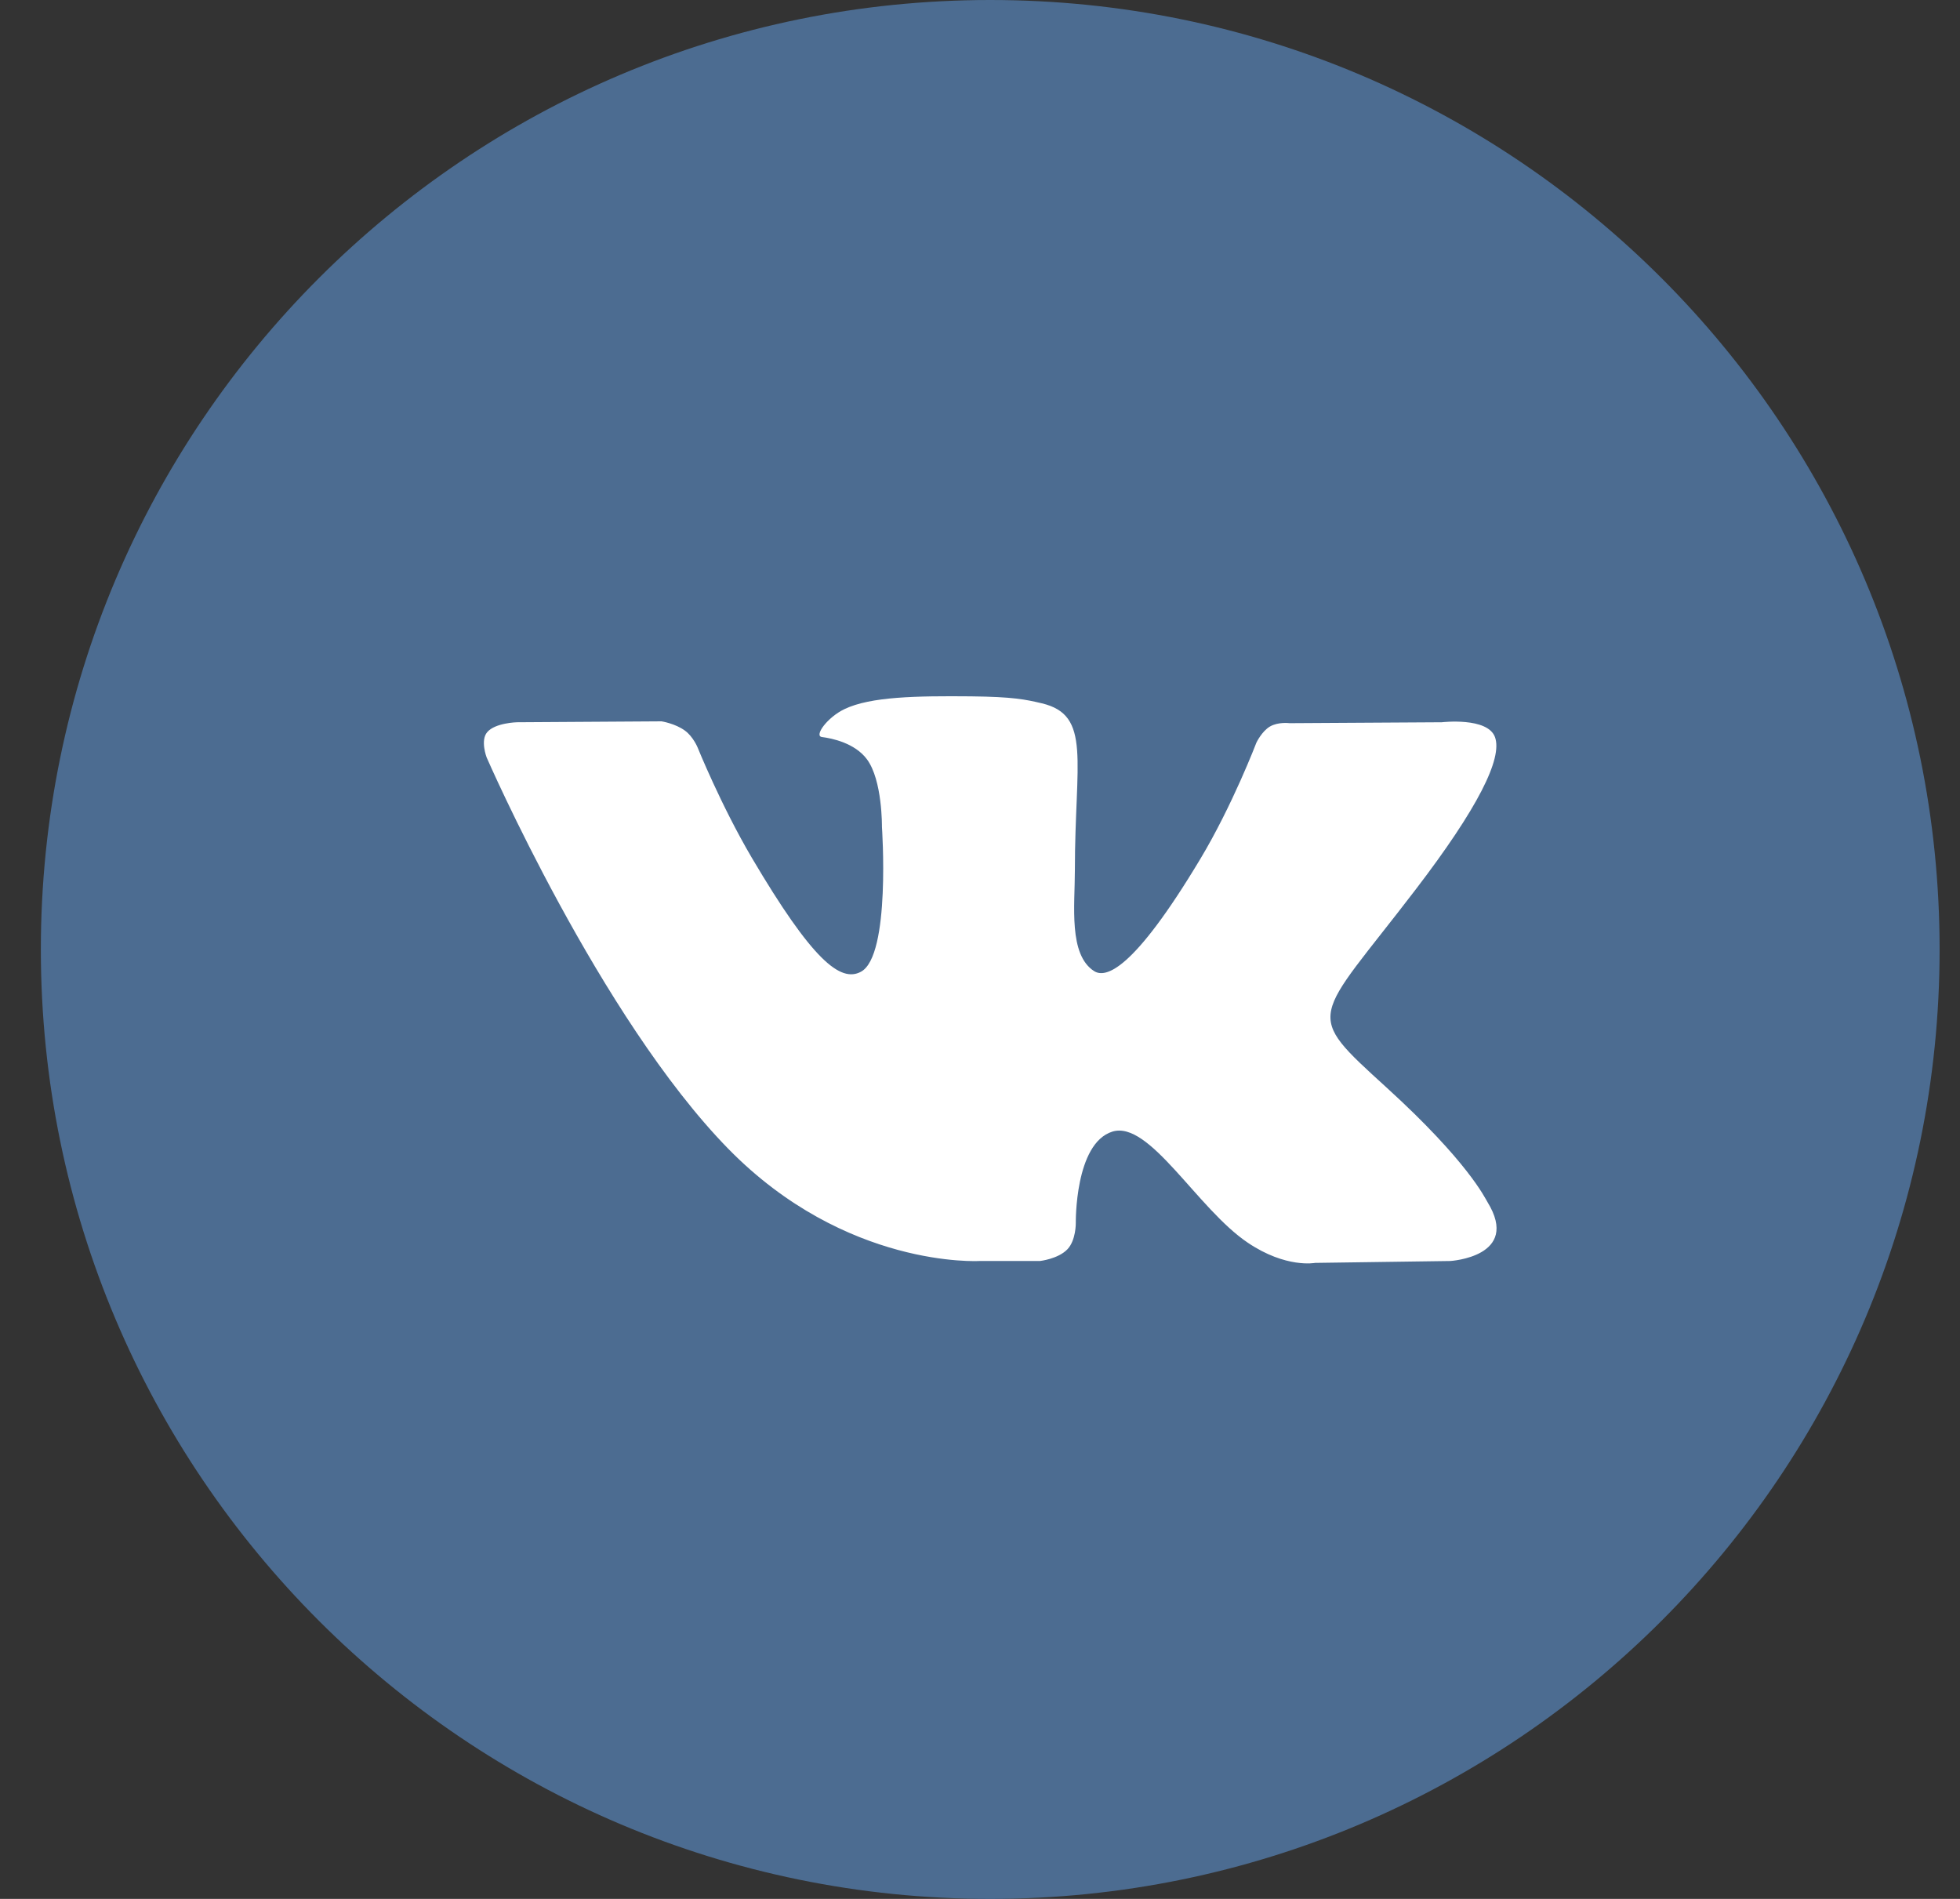
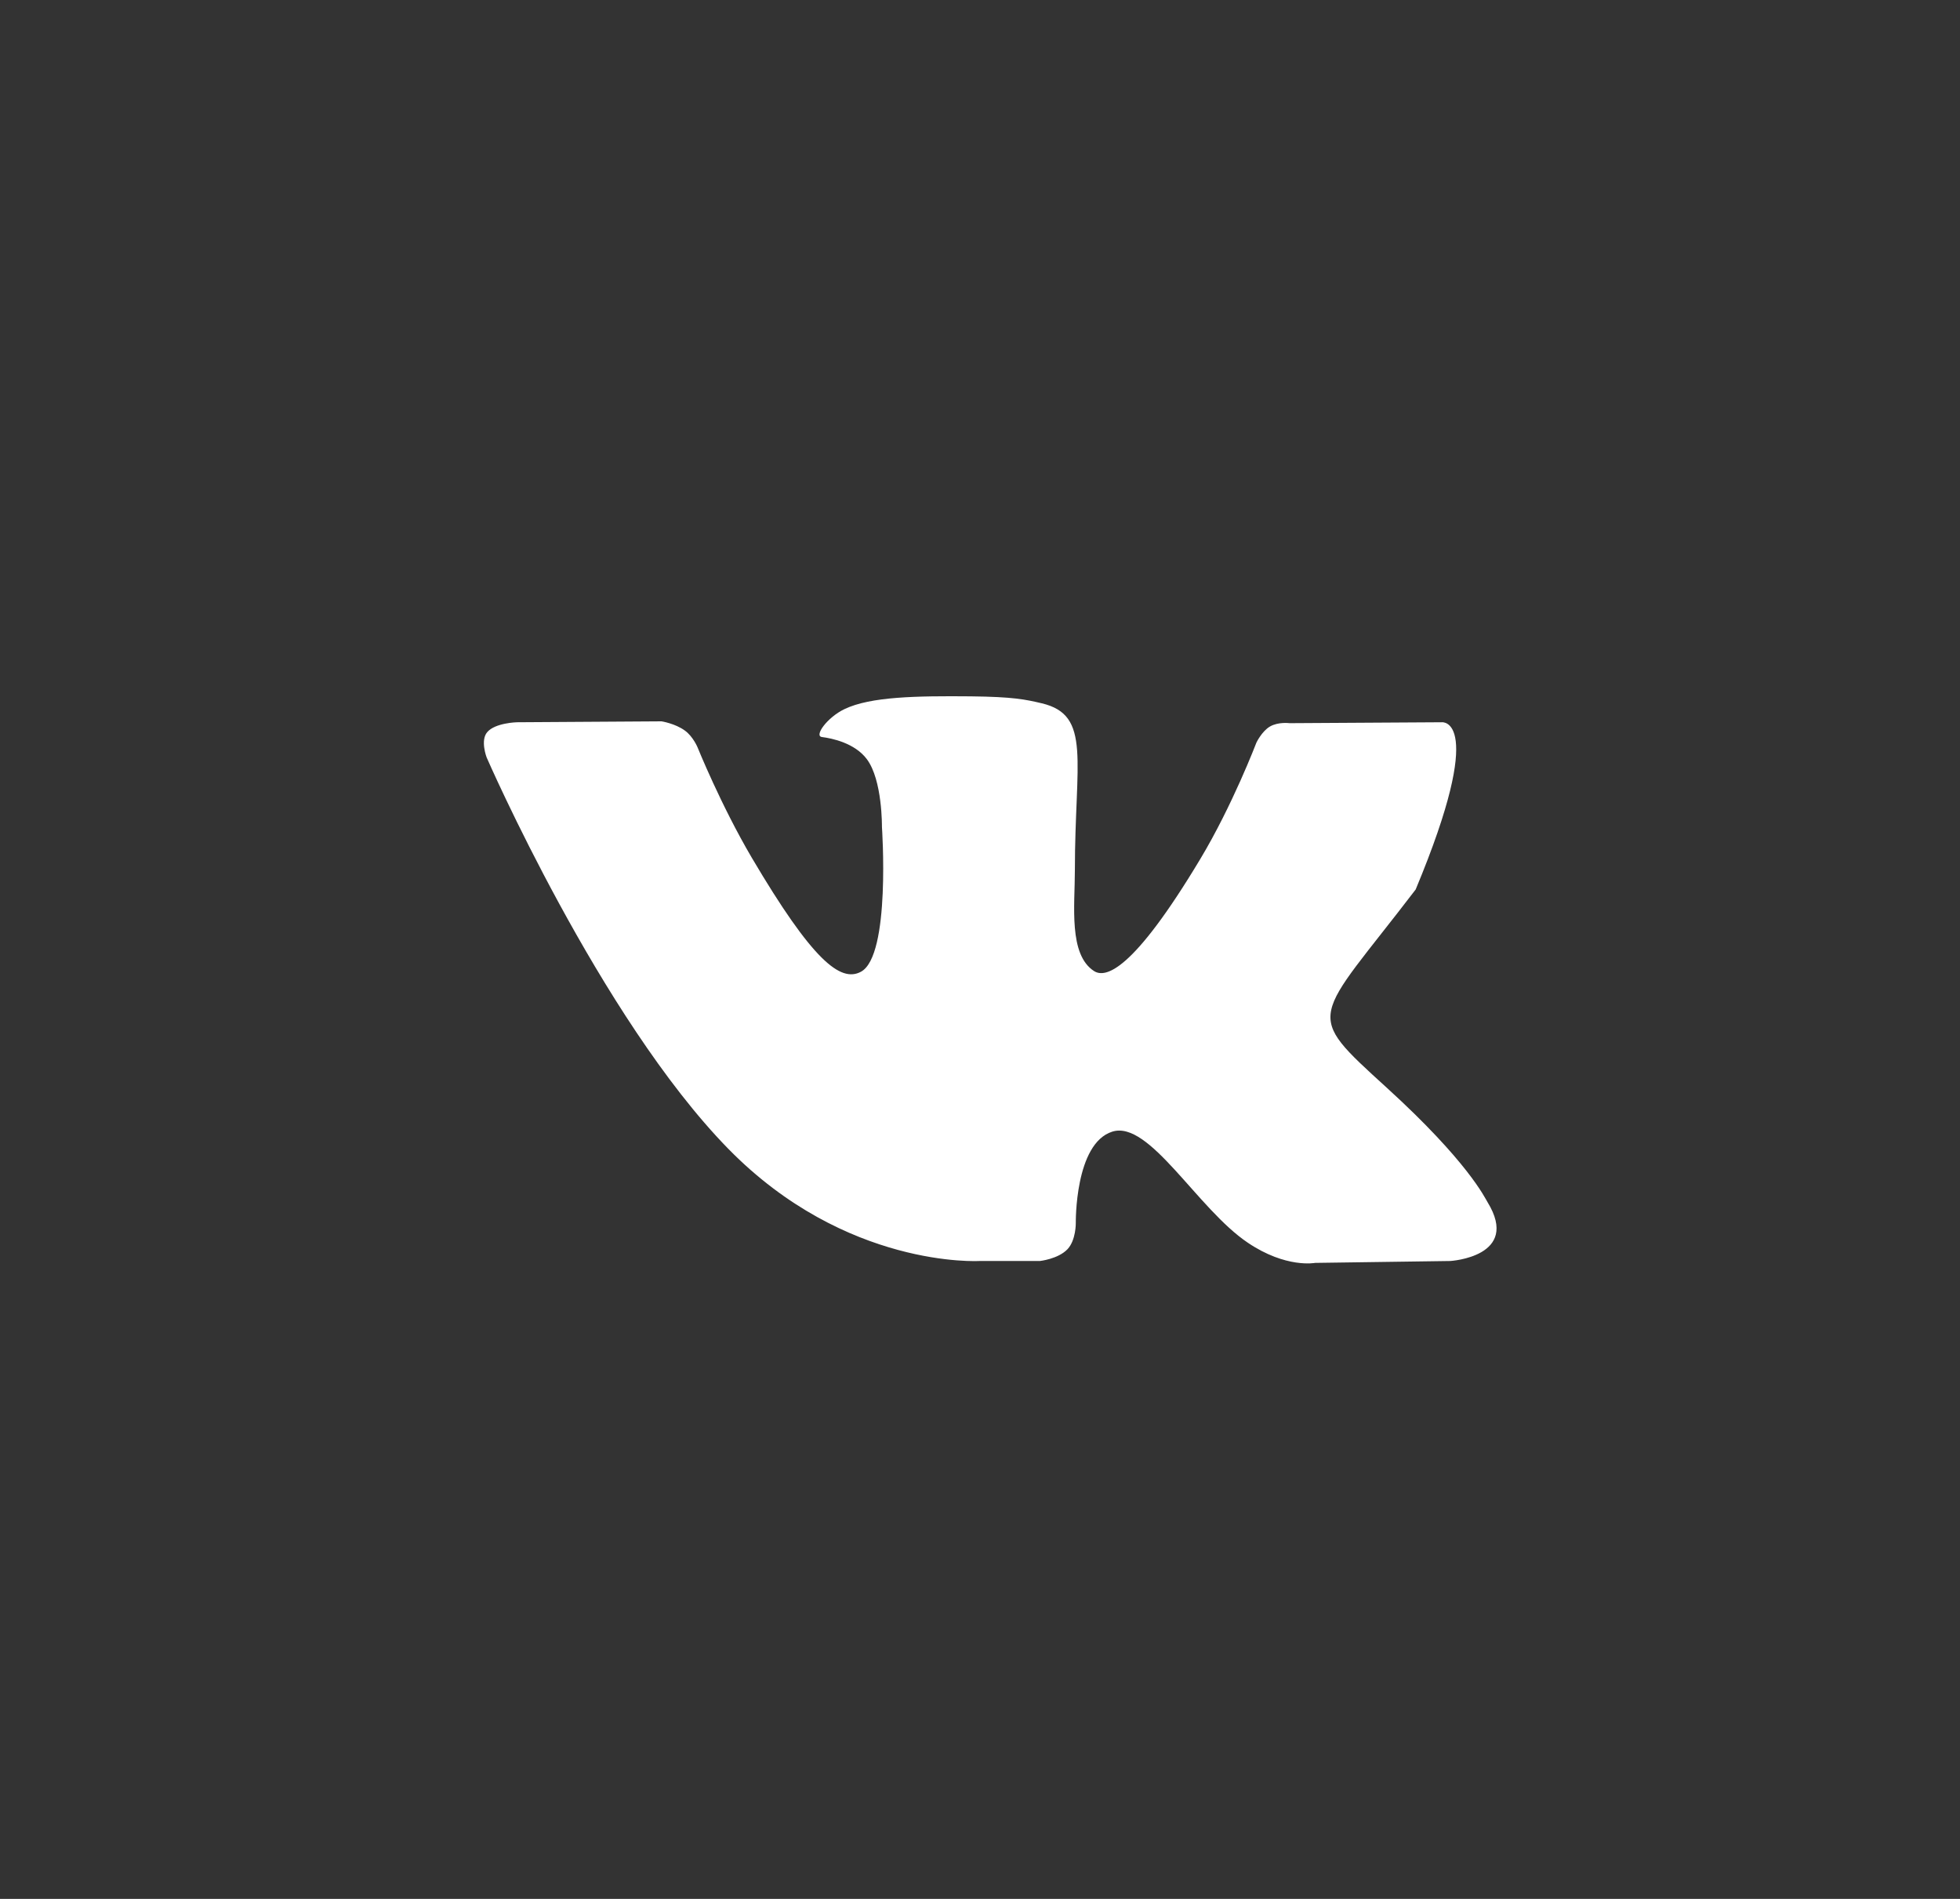
<svg xmlns="http://www.w3.org/2000/svg" width="32" height="31" viewBox="0 0 32 31" fill="none">
  <rect x="0" y="0" width="32" height="31" fill="#333333" stroke="none" />
-   <path fill-rule="evenodd" clip-rule="evenodd" d="M0.667 15.5C0.667 6.94 7.607 0 16.167 0C24.727 0 31.667 6.94 31.667 15.5C31.667 24.06 24.727 31 16.167 31C7.607 31 0.667 24.06 0.667 15.5Z" fill="#4C6C91" />
-   <path fill-rule="evenodd" clip-rule="evenodd" d="M16.978 20.586C16.978 20.586 17.276 20.554 17.429 20.393C17.568 20.245 17.564 19.966 17.564 19.966C17.564 19.966 17.545 18.666 18.161 18.474C18.767 18.285 19.546 19.732 20.373 20.288C20.997 20.709 21.471 20.617 21.471 20.617L23.679 20.586C23.679 20.586 24.834 20.517 24.286 19.625C24.241 19.552 23.967 18.966 22.645 17.761C21.26 16.499 21.446 16.703 23.113 14.521C24.129 13.193 24.534 12.381 24.408 12.034C24.288 11.703 23.54 11.791 23.54 11.791L21.055 11.806C21.055 11.806 20.87 11.781 20.733 11.861C20.6 11.94 20.513 12.123 20.513 12.123C20.513 12.123 20.121 13.151 19.595 14.026C18.488 15.871 18.046 15.968 17.864 15.854C17.443 15.586 17.549 14.781 17.549 14.209C17.549 12.42 17.825 11.675 17.01 11.482C16.74 11.418 16.541 11.376 15.851 11.368C14.963 11.36 14.213 11.372 13.788 11.576C13.505 11.711 13.287 12.015 13.419 12.032C13.584 12.053 13.956 12.13 14.153 12.394C14.408 12.735 14.399 13.498 14.399 13.498C14.399 13.498 14.546 15.603 14.056 15.864C13.722 16.044 13.263 15.678 12.275 14.004C11.77 13.146 11.388 12.199 11.388 12.199C11.388 12.199 11.314 12.022 11.182 11.927C11.024 11.811 10.801 11.776 10.801 11.776L8.439 11.791C8.439 11.791 8.084 11.8 7.955 11.952C7.838 12.086 7.945 12.365 7.945 12.365C7.945 12.365 9.795 16.612 11.889 18.753C13.81 20.715 15.99 20.586 15.99 20.586H16.978Z" fill="white" />
+   <path fill-rule="evenodd" clip-rule="evenodd" d="M16.978 20.586C16.978 20.586 17.276 20.554 17.429 20.393C17.568 20.245 17.564 19.966 17.564 19.966C17.564 19.966 17.545 18.666 18.161 18.474C18.767 18.285 19.546 19.732 20.373 20.288C20.997 20.709 21.471 20.617 21.471 20.617L23.679 20.586C23.679 20.586 24.834 20.517 24.286 19.625C24.241 19.552 23.967 18.966 22.645 17.761C21.26 16.499 21.446 16.703 23.113 14.521C24.288 11.703 23.54 11.791 23.54 11.791L21.055 11.806C21.055 11.806 20.87 11.781 20.733 11.861C20.6 11.94 20.513 12.123 20.513 12.123C20.513 12.123 20.121 13.151 19.595 14.026C18.488 15.871 18.046 15.968 17.864 15.854C17.443 15.586 17.549 14.781 17.549 14.209C17.549 12.42 17.825 11.675 17.01 11.482C16.74 11.418 16.541 11.376 15.851 11.368C14.963 11.36 14.213 11.372 13.788 11.576C13.505 11.711 13.287 12.015 13.419 12.032C13.584 12.053 13.956 12.13 14.153 12.394C14.408 12.735 14.399 13.498 14.399 13.498C14.399 13.498 14.546 15.603 14.056 15.864C13.722 16.044 13.263 15.678 12.275 14.004C11.77 13.146 11.388 12.199 11.388 12.199C11.388 12.199 11.314 12.022 11.182 11.927C11.024 11.811 10.801 11.776 10.801 11.776L8.439 11.791C8.439 11.791 8.084 11.8 7.955 11.952C7.838 12.086 7.945 12.365 7.945 12.365C7.945 12.365 9.795 16.612 11.889 18.753C13.81 20.715 15.99 20.586 15.99 20.586H16.978Z" fill="white" />
</svg>